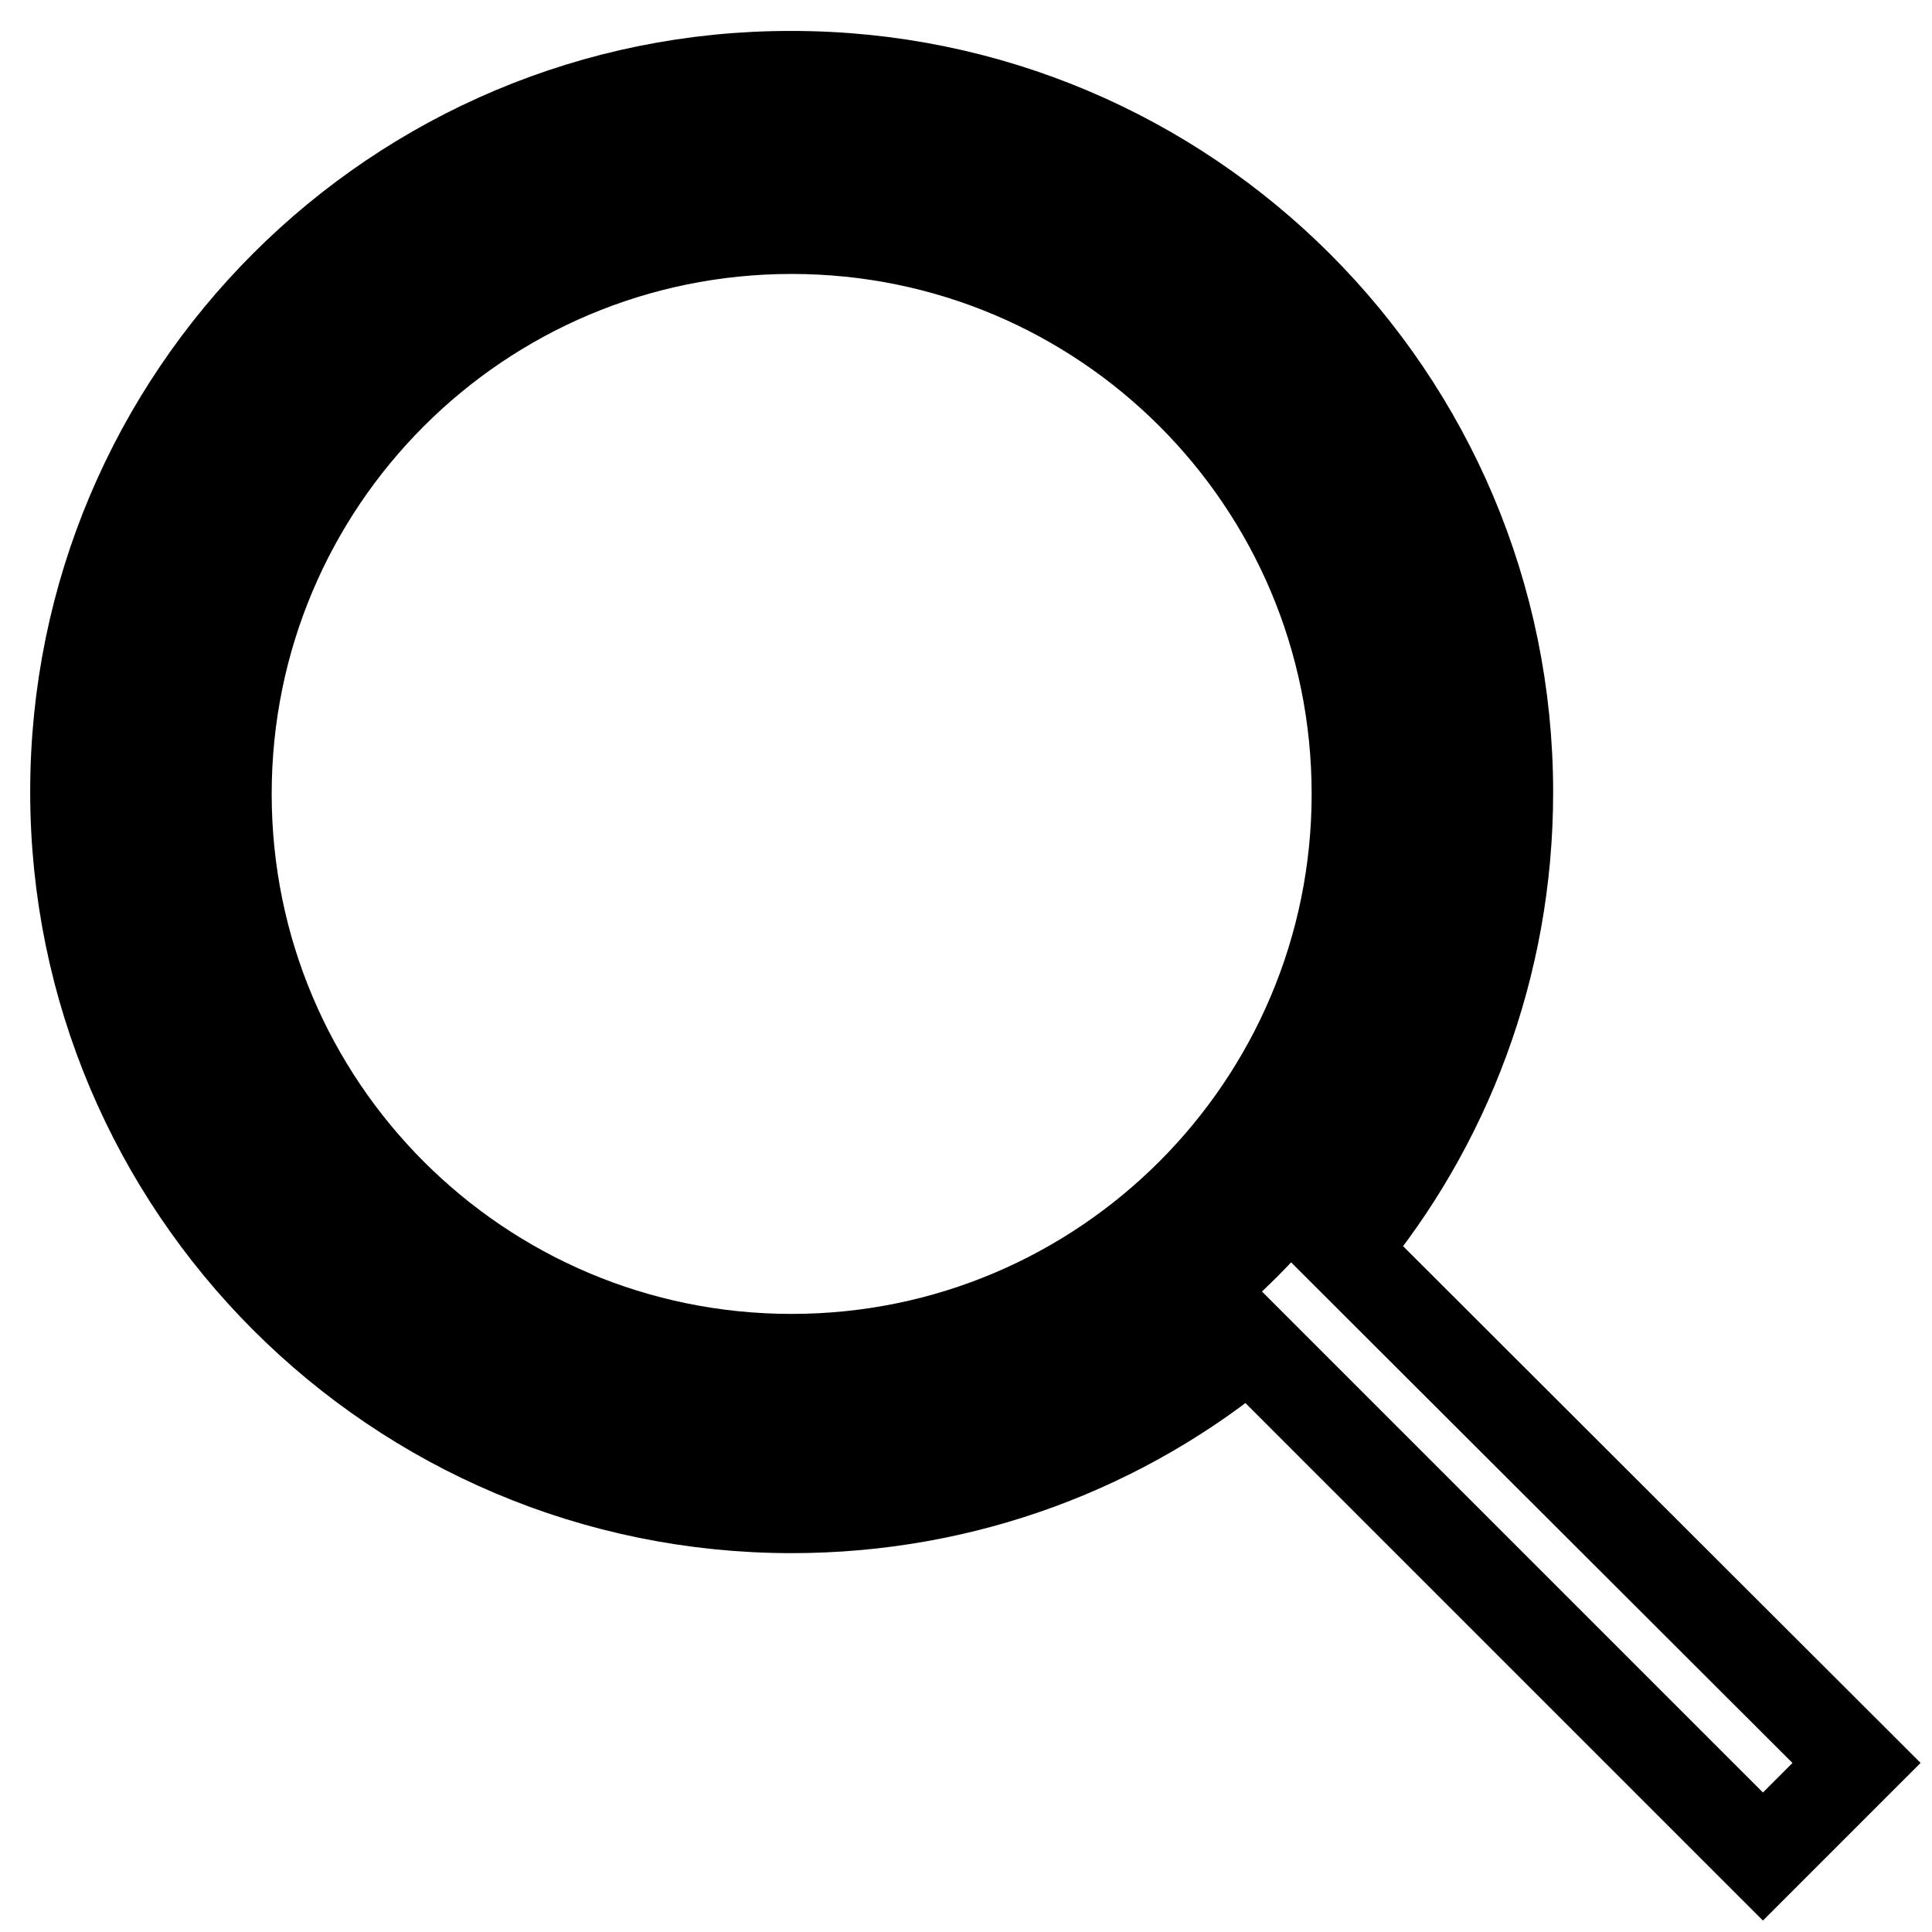
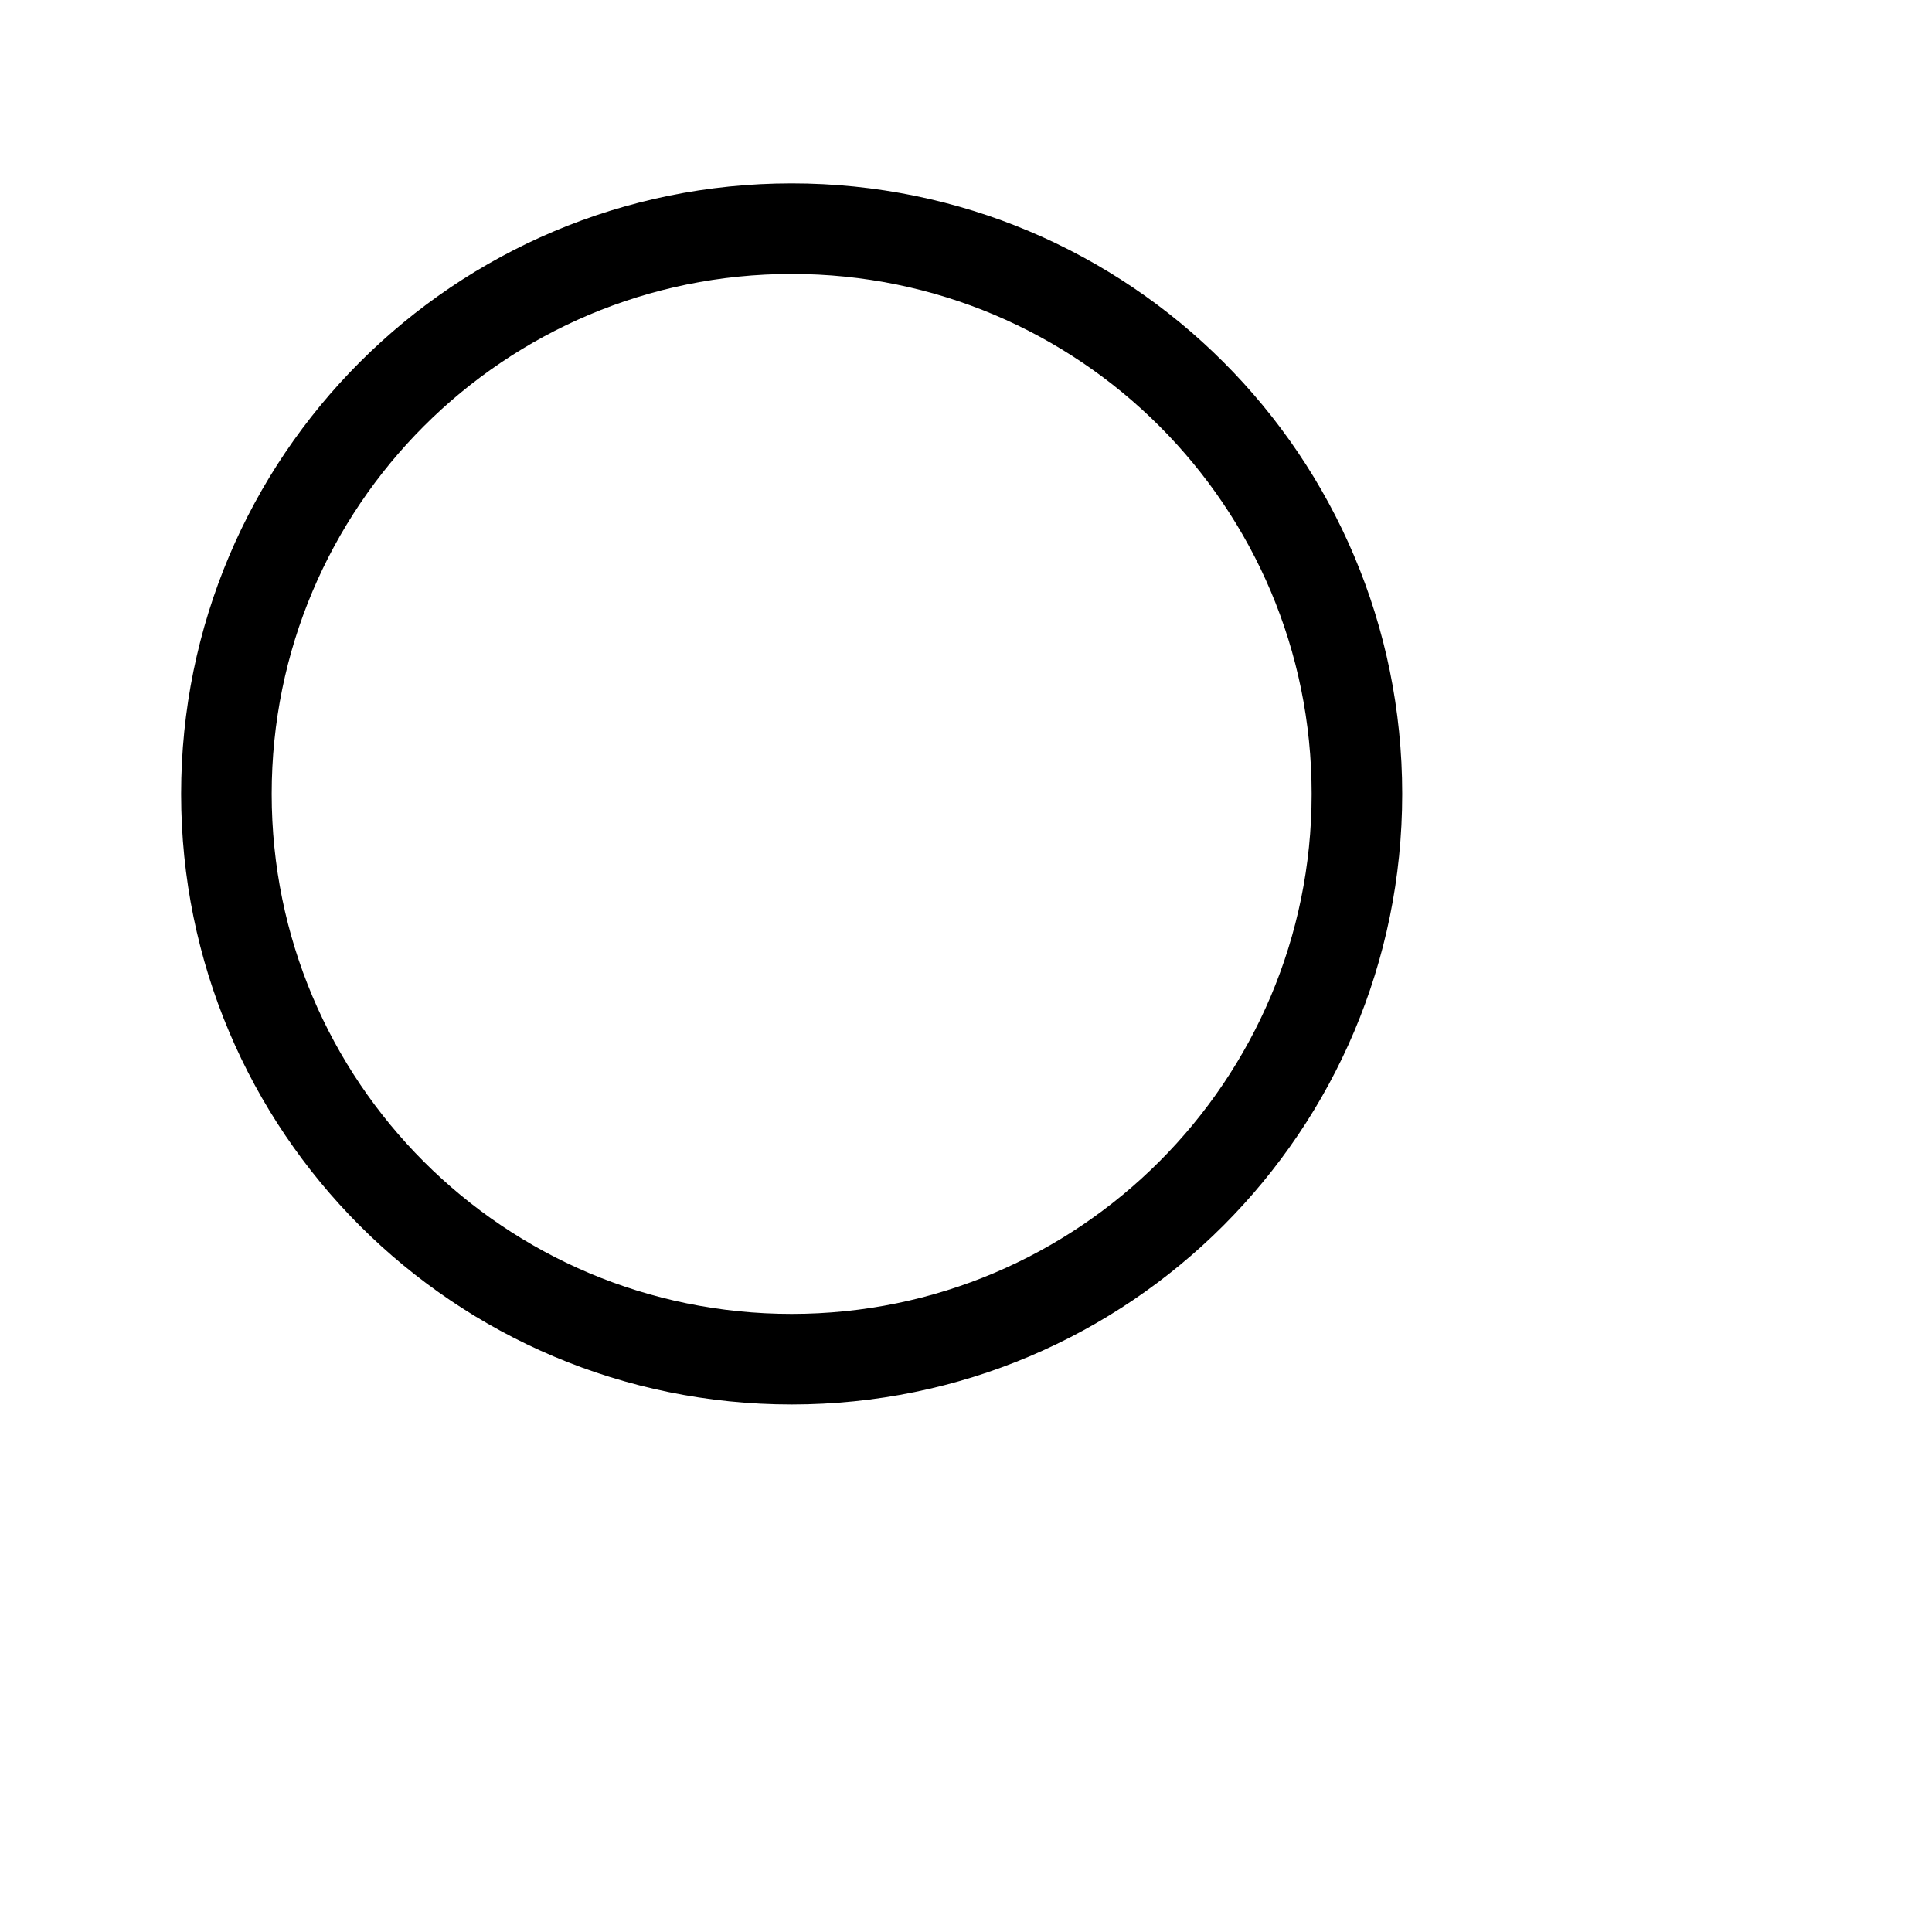
<svg xmlns="http://www.w3.org/2000/svg" version="1.1" x="0px" y="0px" viewBox="0 0 256 256" enable-background="new 0 0 256 256" xml:space="preserve">
  <g>
    <g>
-       <path stroke-width="12" fill-opacity="0" stroke="#000000" d="M177.9,165.6c13.7-16.4,21.9-37.6,21.9-60.6c0-52.4-42.5-94.9-94.9-94.9C52.5,10,10,52.5,10,104.9c0,52.4,42.5,94.9,94.9,94.9c23.1,0,44.2-8.2,60.6-21.9l68.1,68.1l12.4-12.4L177.9,165.6z M104.9,189.9c-46.8,0-84.9-38.1-84.9-84.9C20,58.1,58.1,20,104.9,20c46.8,0,84.9,38.1,84.9,84.9C189.9,151.8,151.7,189.9,104.9,189.9z" />
      <path stroke-width="12" fill-opacity="0" stroke="#000000" d="M30,105.2c0,41.4,33.5,74.9,74.9,74.9s74.9-33.6,74.9-74.9c0-41.4-33.5-74.9-74.9-74.9S30,63.8,30,105.2z" />
    </g>
  </g>
</svg>